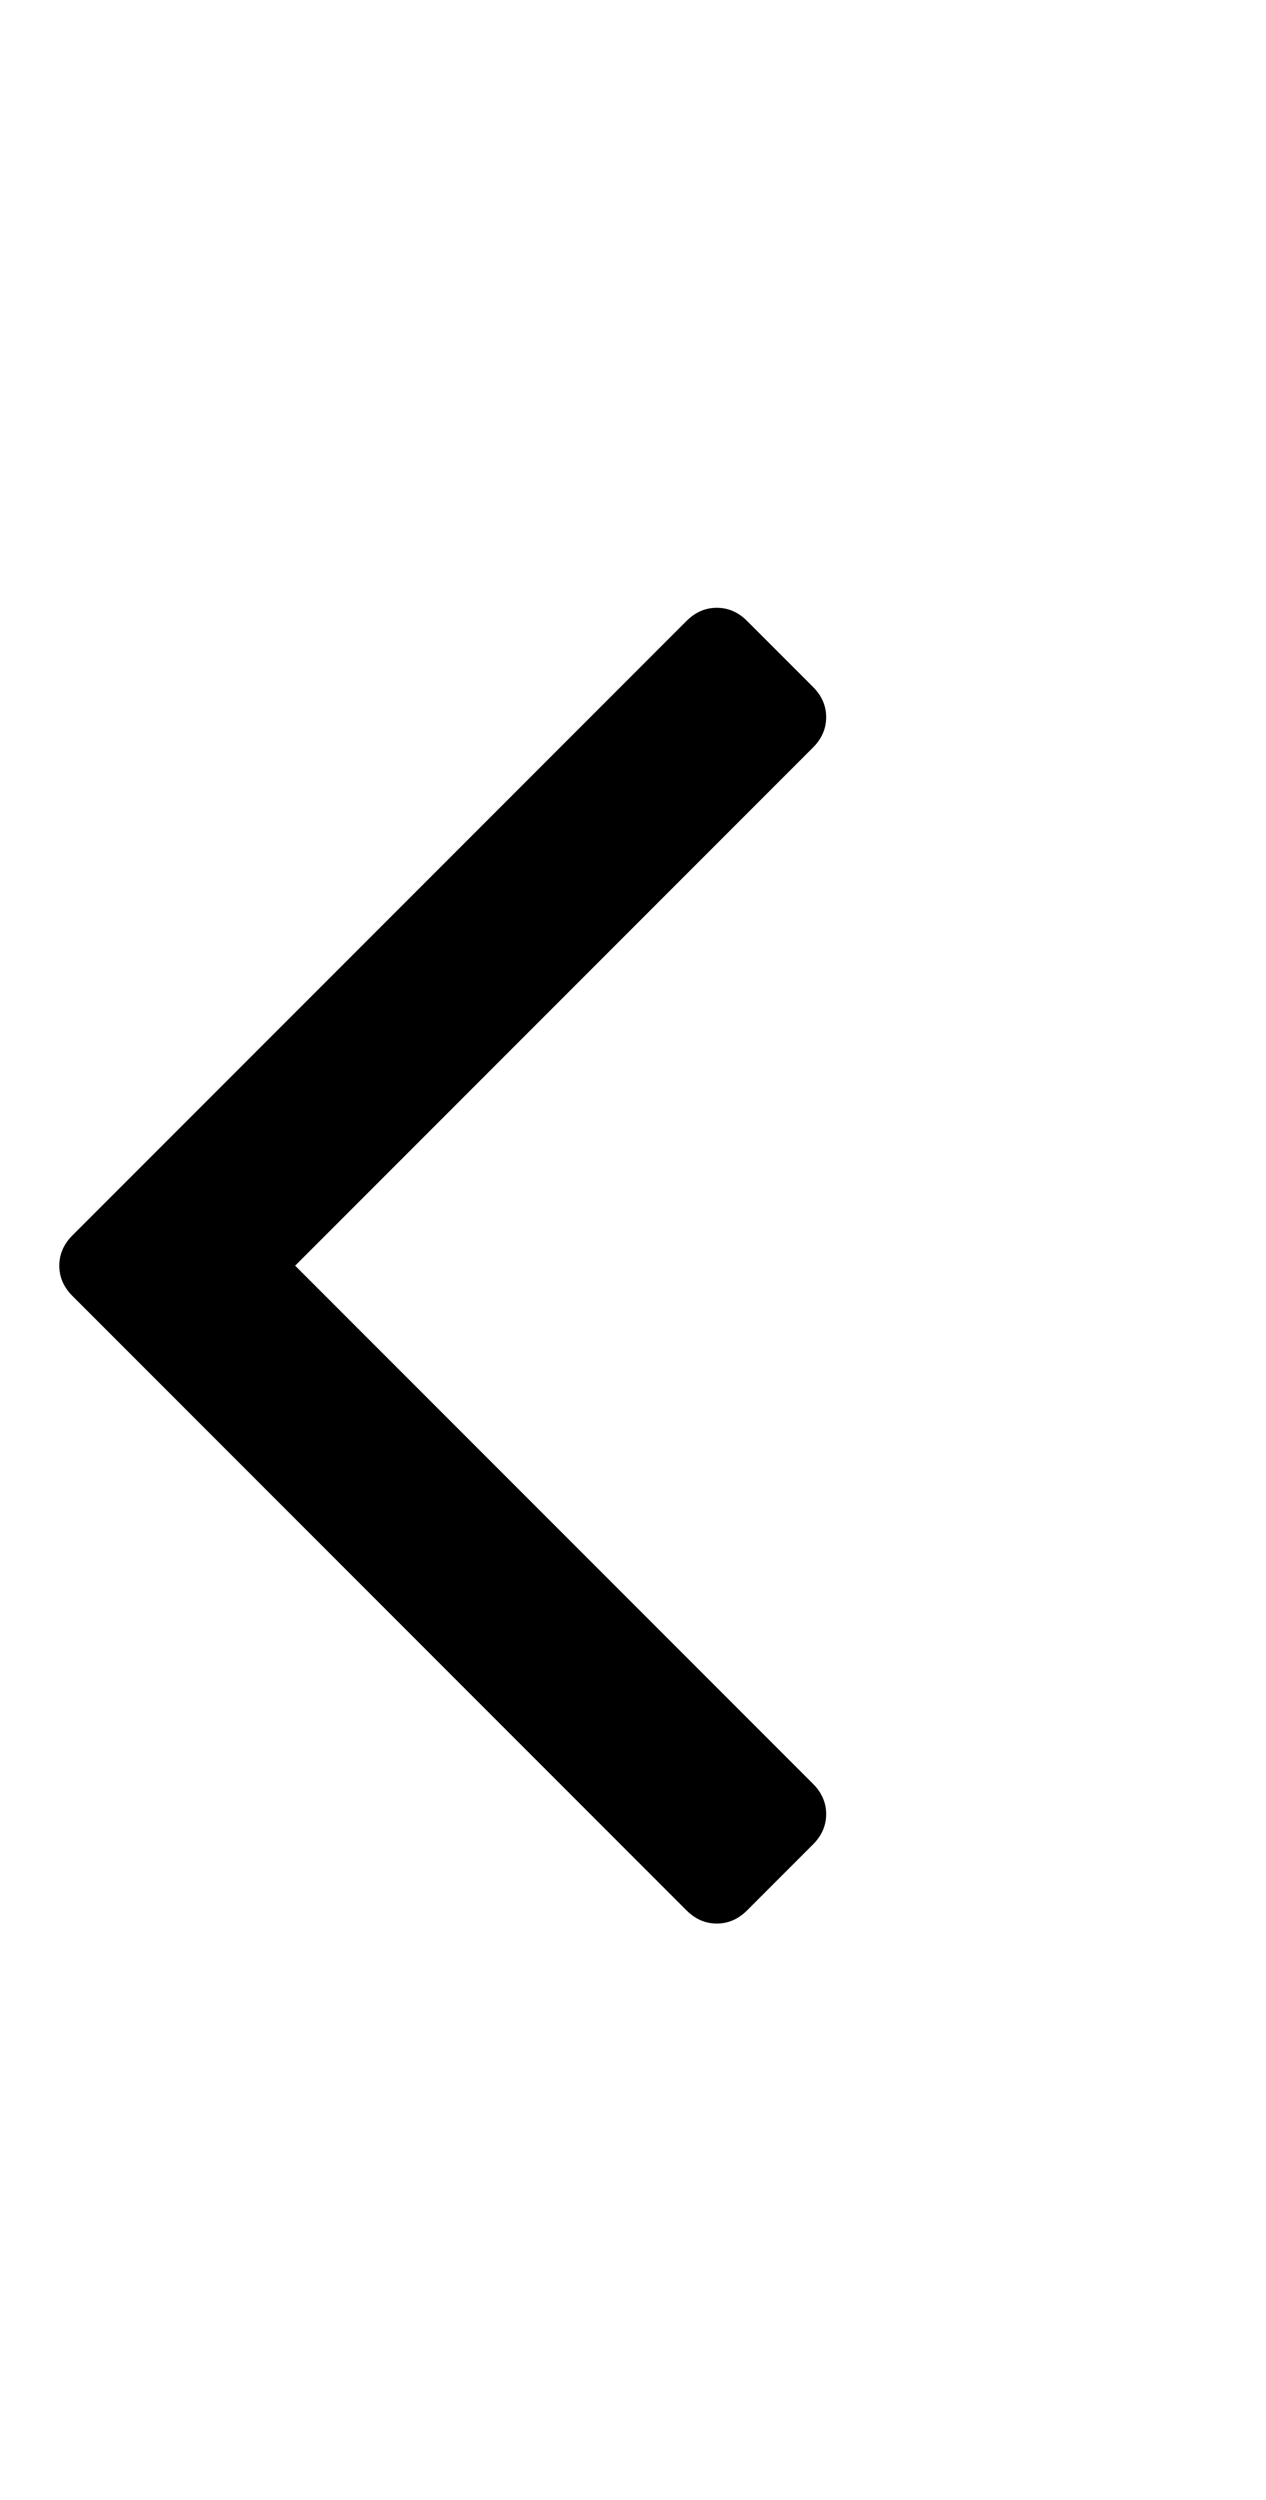
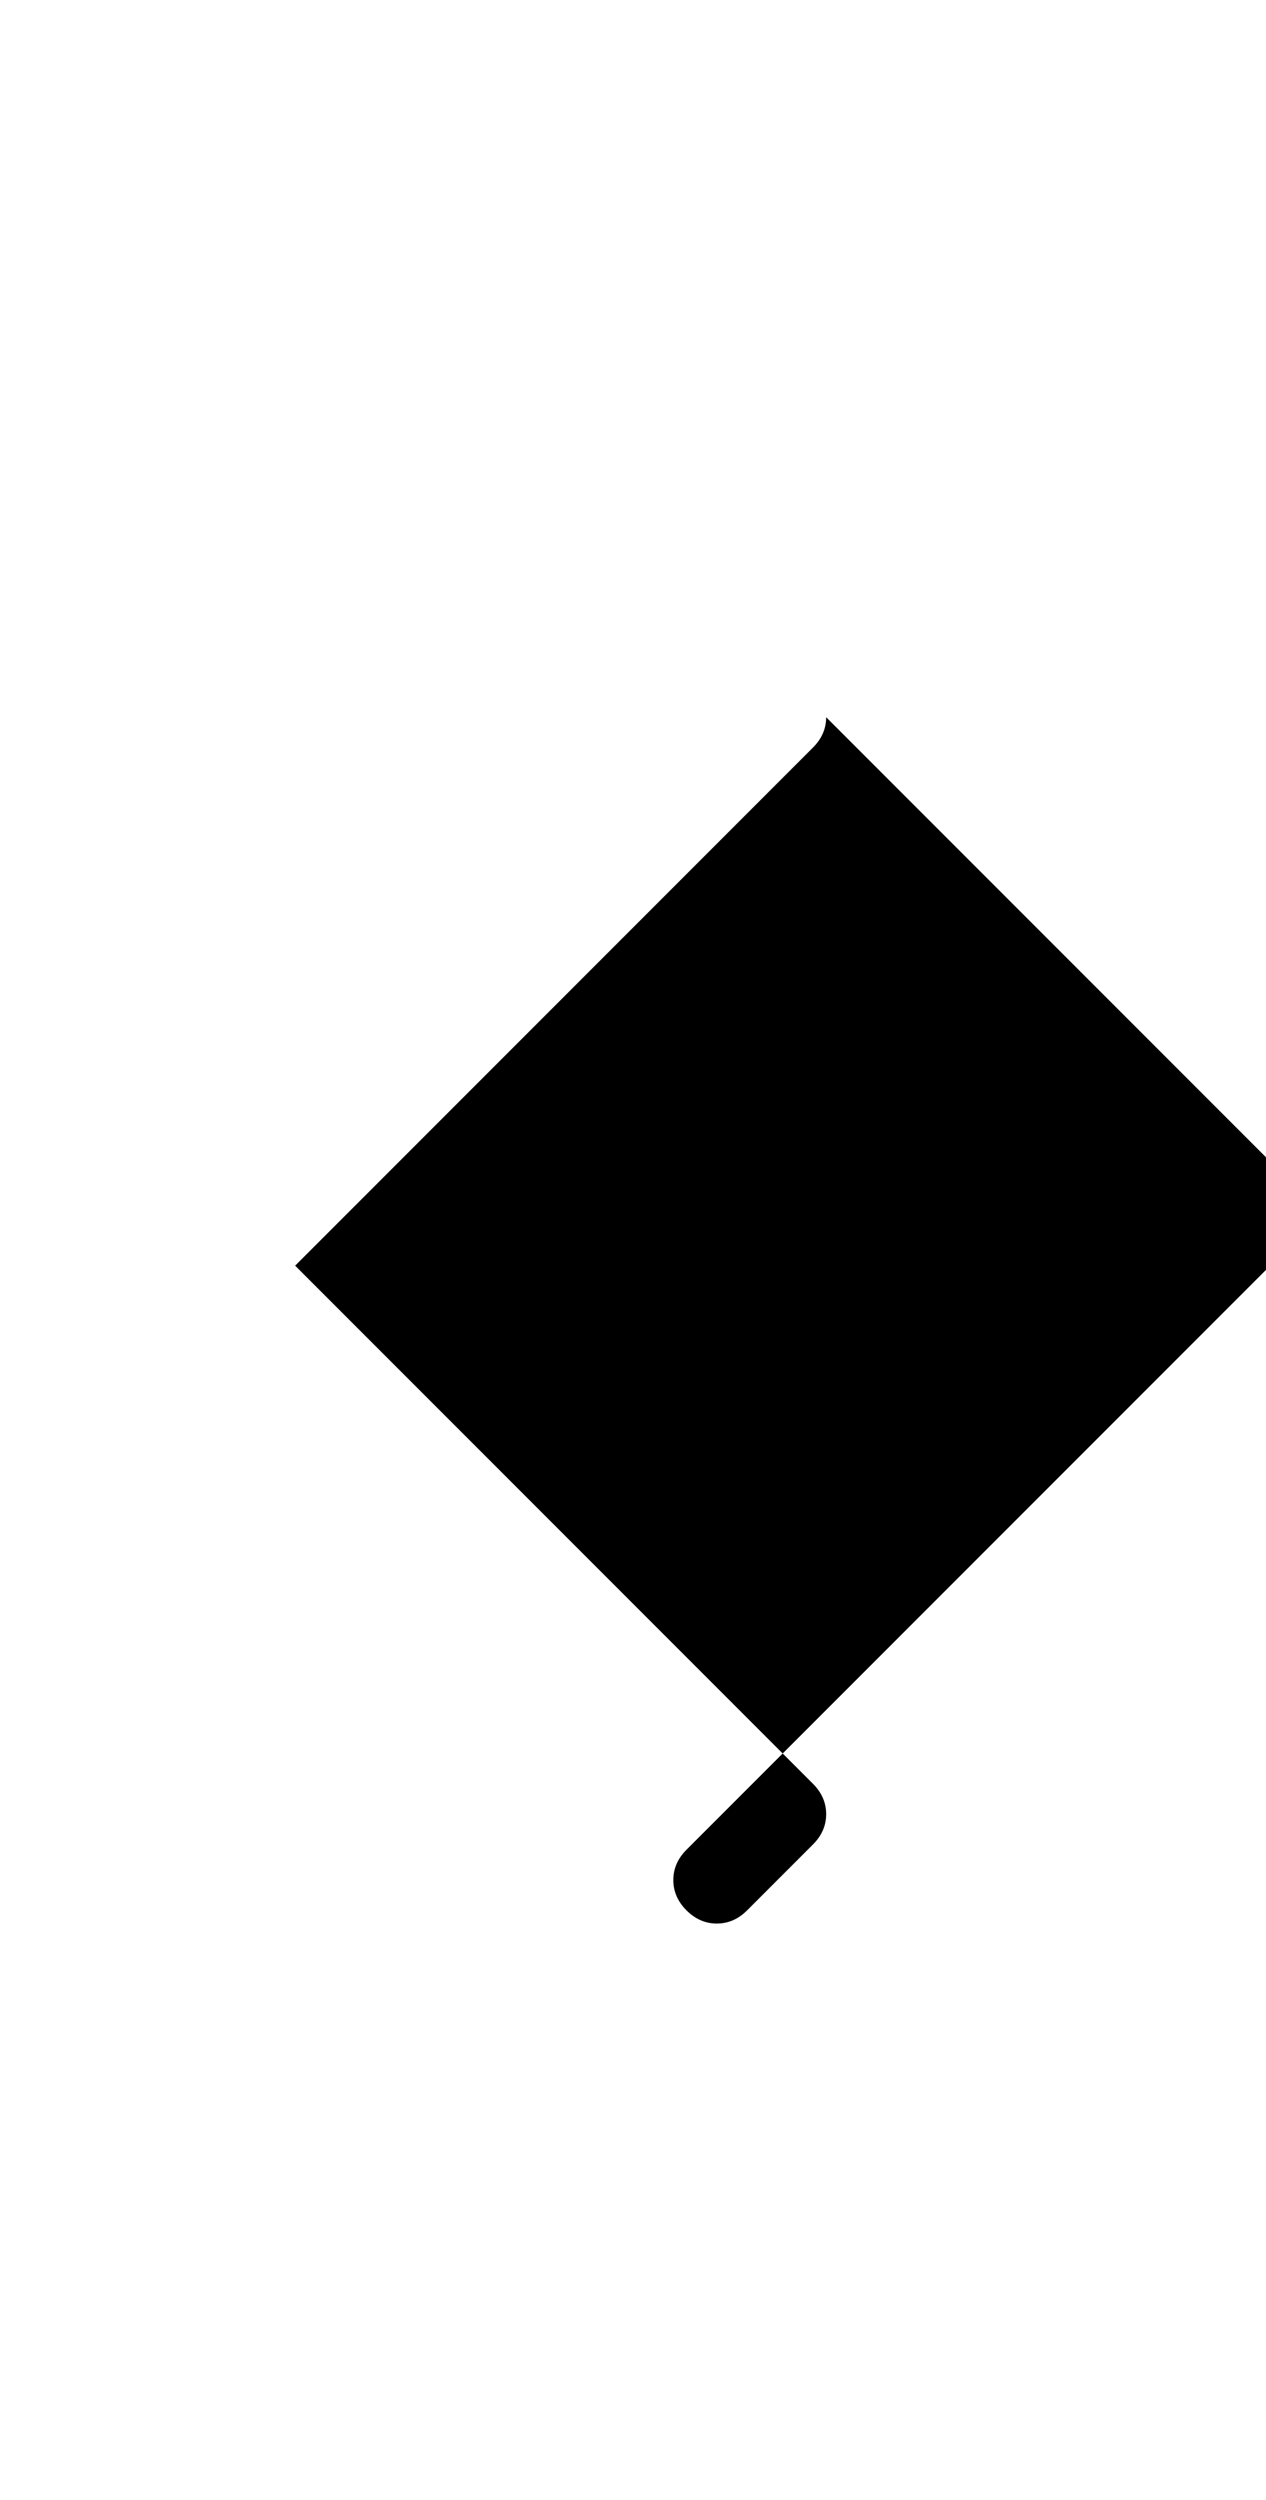
<svg xmlns="http://www.w3.org/2000/svg" version="1.1" id="angle-left" viewBox="0 0 960.797 1896.083">
-   <path d="M627 544q0 13-10 23L224 960l393 393q10 10 10 23t-10 23l-50 50q-10 10-23 10t-23-10L55 983q-10-10-10-23t10-23l466-466q10-10 23-10t23 10l50 50q10 10 10 23z" />
+   <path d="M627 544q0 13-10 23L224 960l393 393q10 10 10 23t-10 23l-50 50q-10 10-23 10t-23-10q-10-10-10-23t10-23l466-466q10-10 23-10t23 10l50 50q10 10 10 23z" />
</svg>